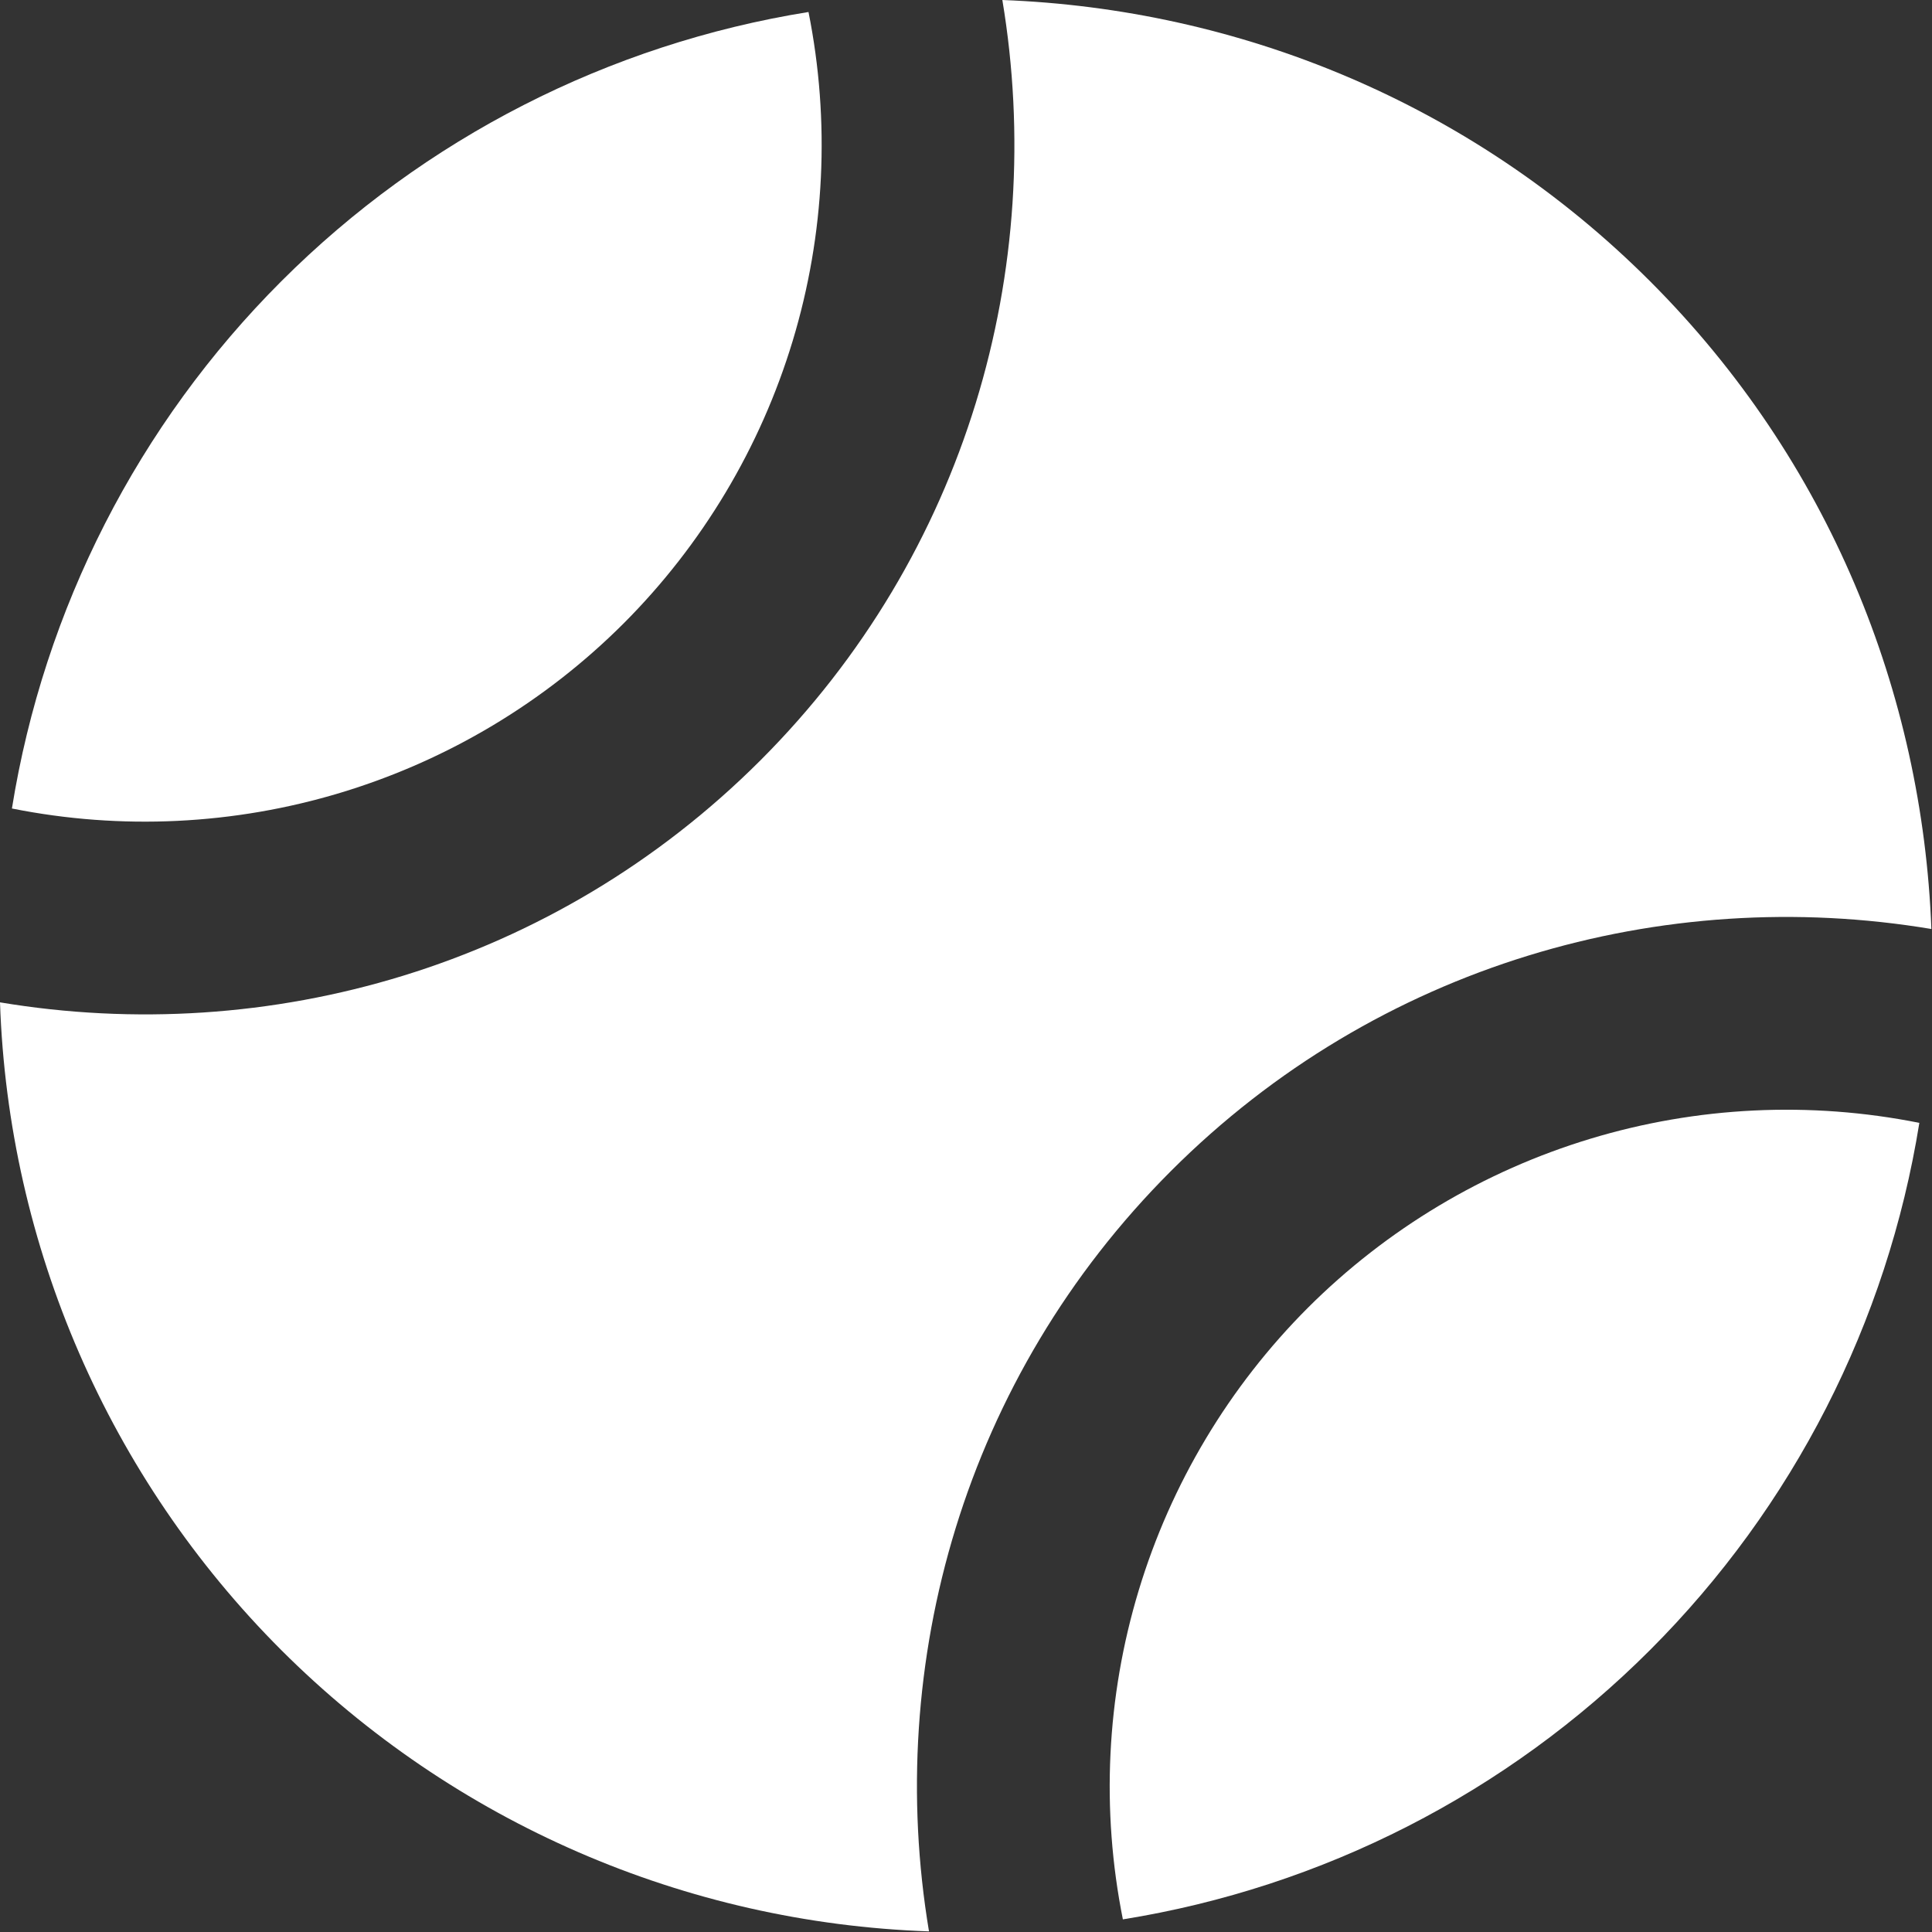
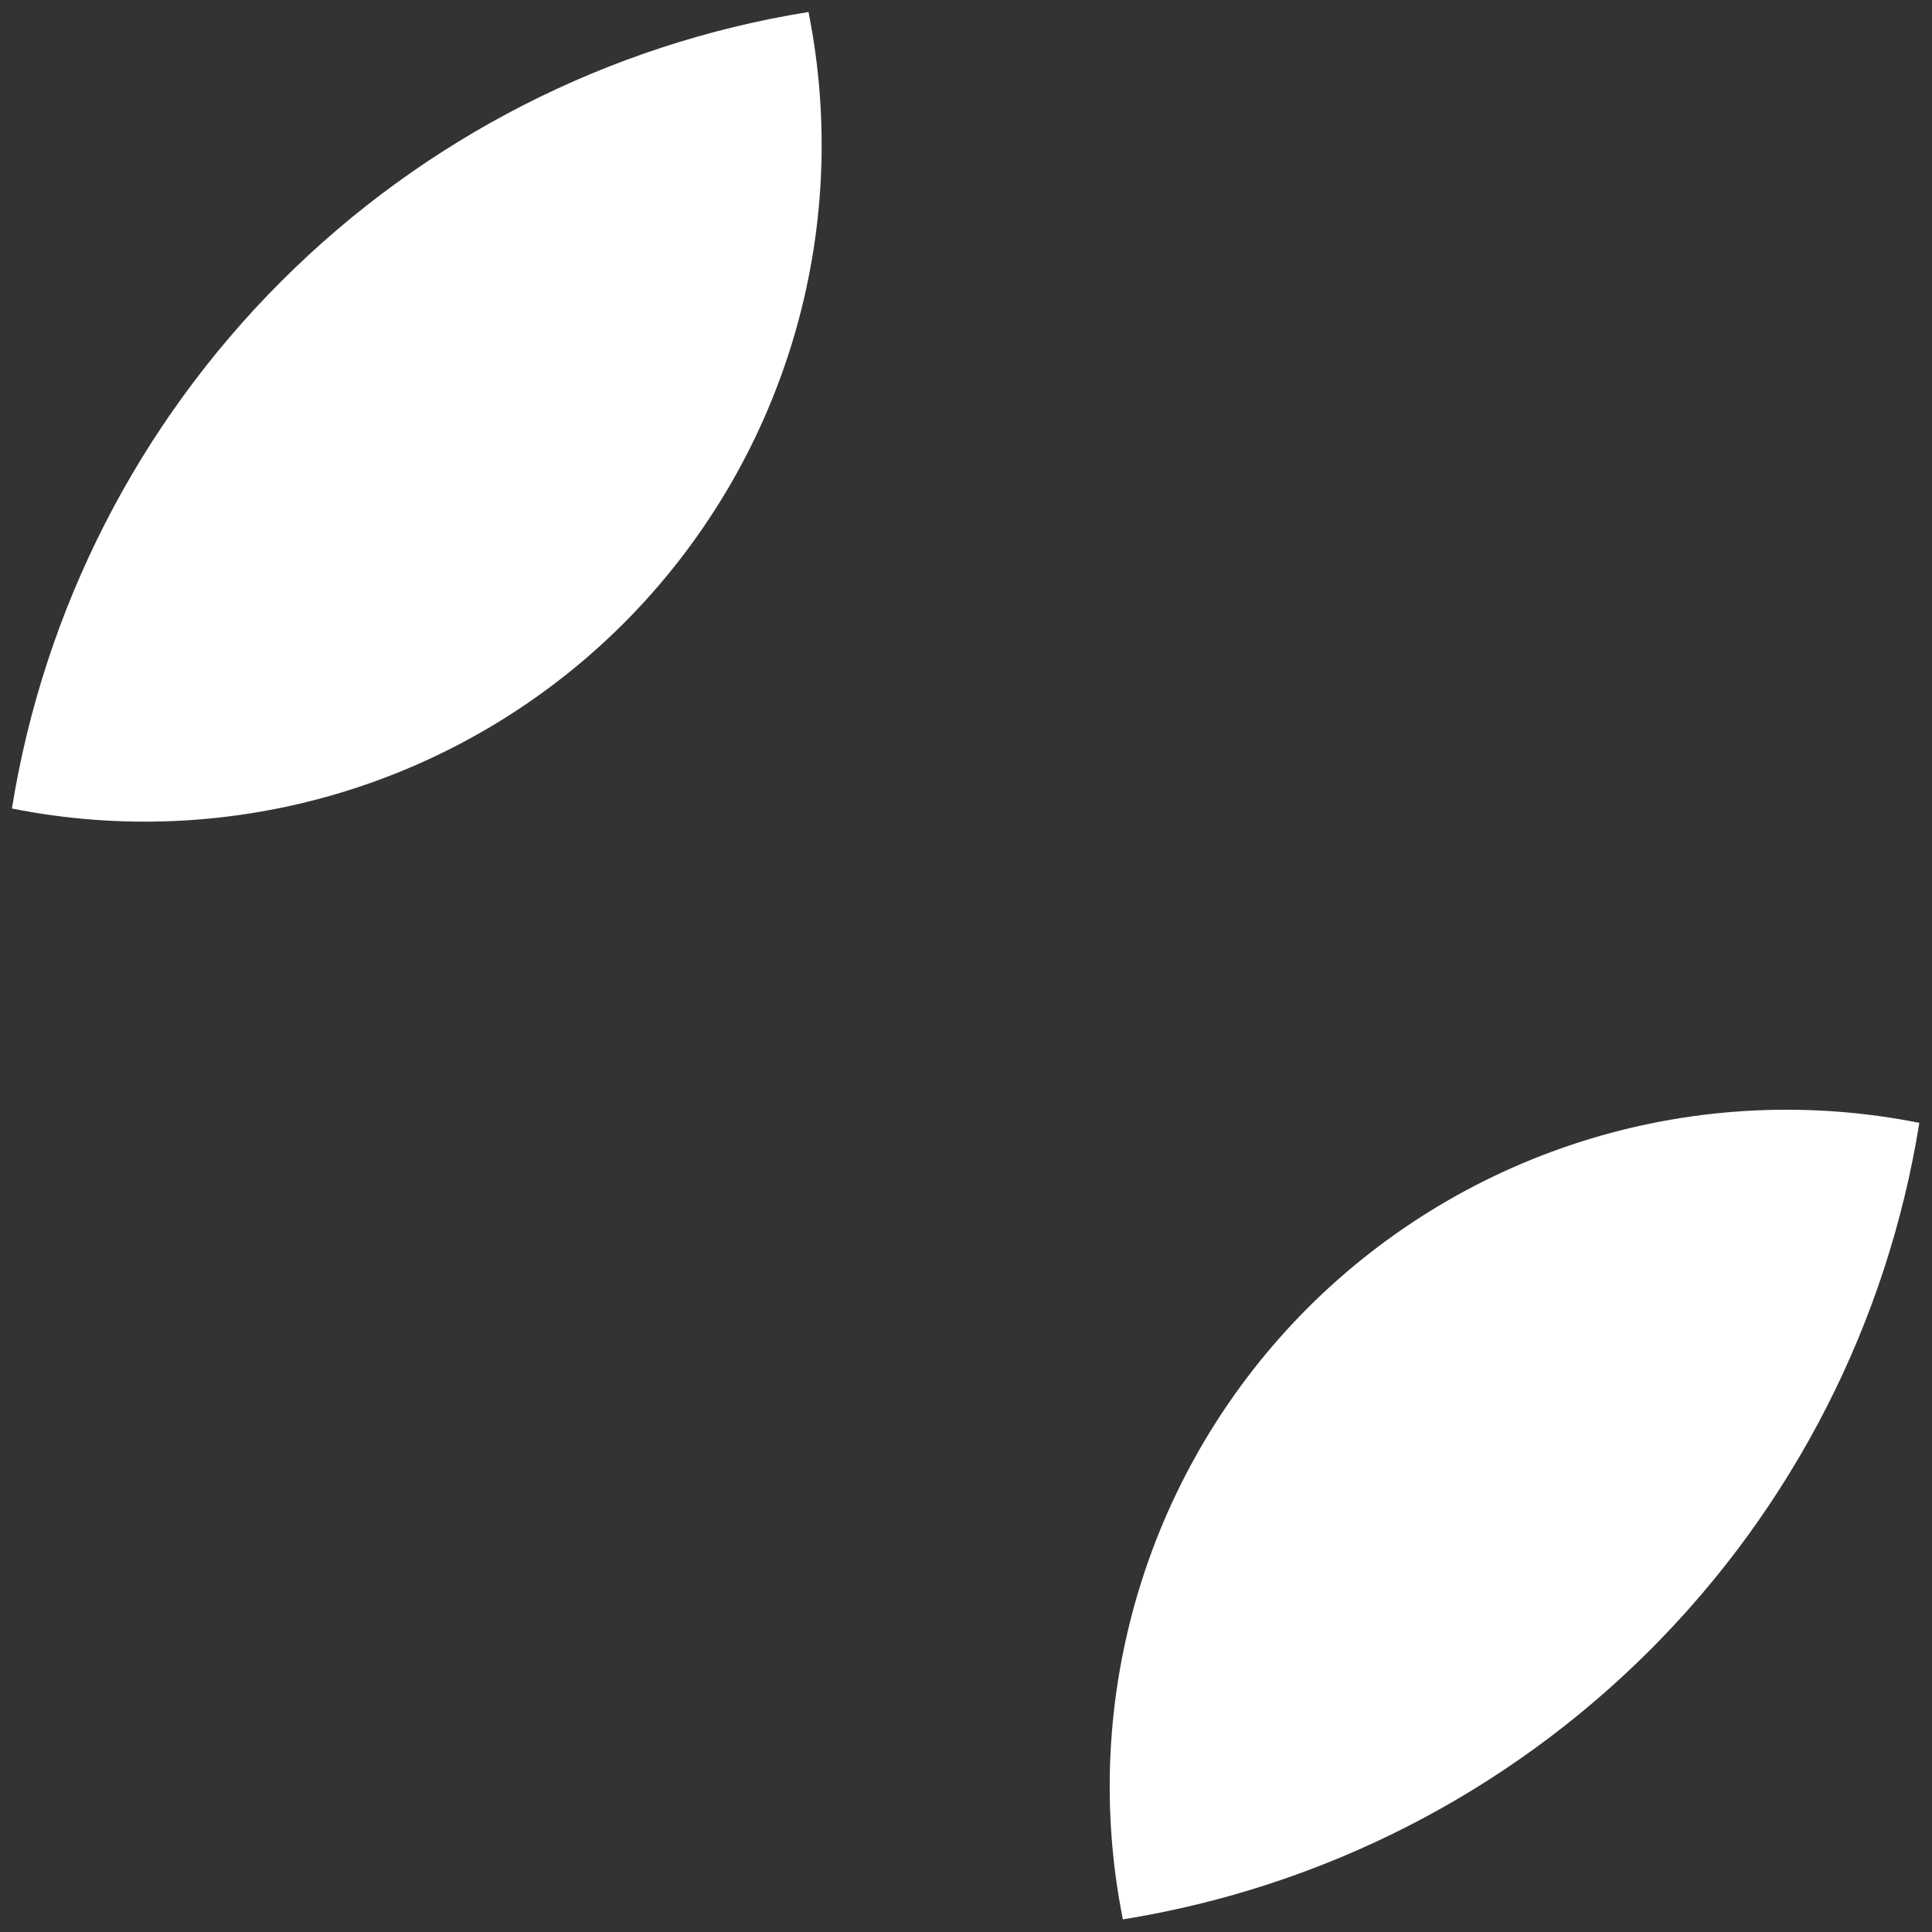
<svg xmlns="http://www.w3.org/2000/svg" width="71" height="71" viewBox="0 0 71 71" fill="none">
  <rect x="0" y="0" width="71" height="71" fill="#333333" stroke="none" />
-   <path d="M10.337 60.64C16.677 66.974 25.183 70.668 34.14 70.977C32.493 61.113 35.438 50.627 43.033 43.033C50.63 35.438 61.113 32.493 70.977 34.14C70.649 25.486 67.231 16.928 60.64 10.337C54.049 3.746 45.487 0.327 36.836 0C38.483 9.864 35.538 20.35 27.944 27.944C20.346 35.538 9.864 38.483 0 36.836C0.305 45.794 4 54.302 10.337 60.64V60.64Z" fill="white" />
  <path d="M48.062 48.062C45.167 50.96 43.032 54.527 41.847 58.447C40.661 62.367 40.461 66.52 41.265 70.536C48.603 69.357 55.383 65.894 60.638 60.638C65.894 55.383 69.357 48.603 70.535 41.265C66.519 40.462 62.367 40.662 58.447 41.848C54.527 43.034 50.96 45.168 48.062 48.062V48.062ZM22.914 22.914C25.809 20.017 27.944 16.45 29.13 12.53C30.316 8.61 30.515 4.457 29.712 0.441C22.373 1.619 15.592 5.082 10.336 10.338C5.08 15.593 1.616 22.373 0.438 29.712C4.454 30.515 8.607 30.315 12.527 29.129C16.448 27.943 20.016 25.809 22.914 22.914V22.914Z" fill="white" />
</svg>